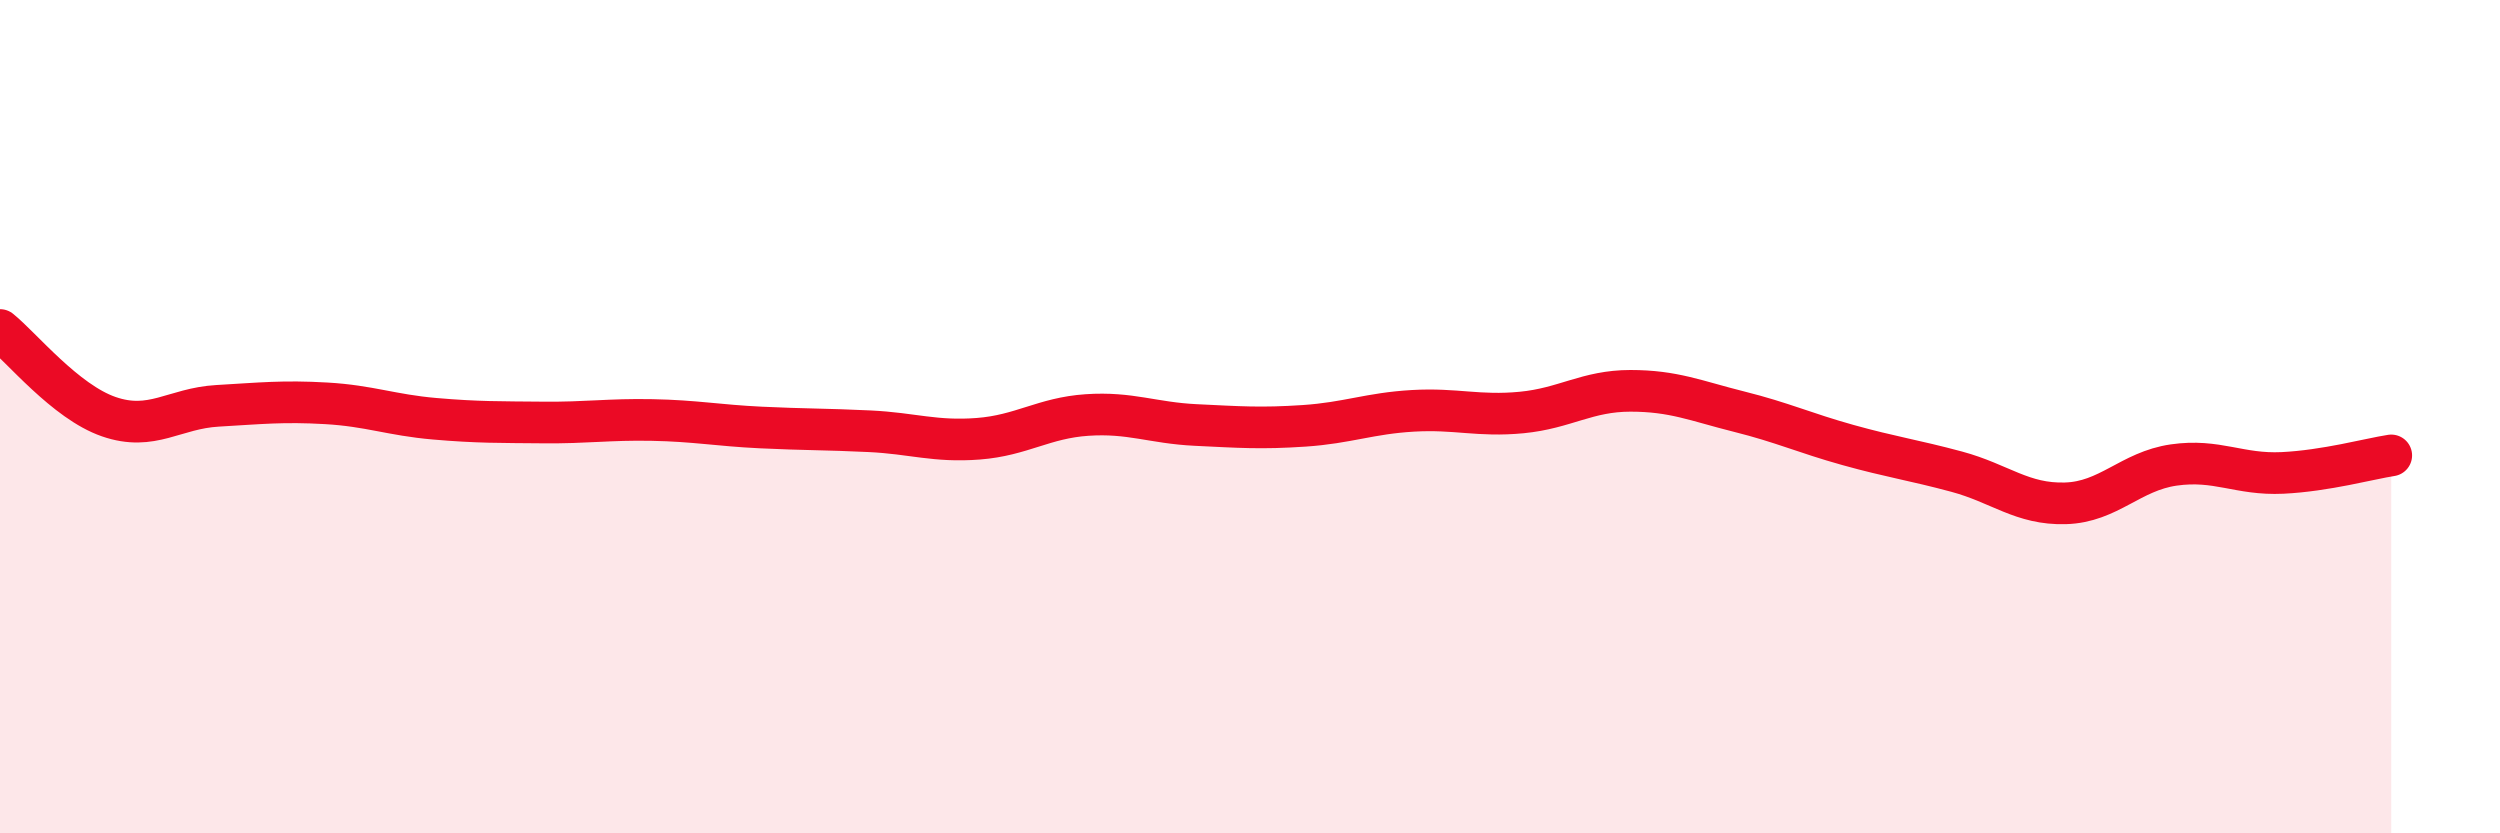
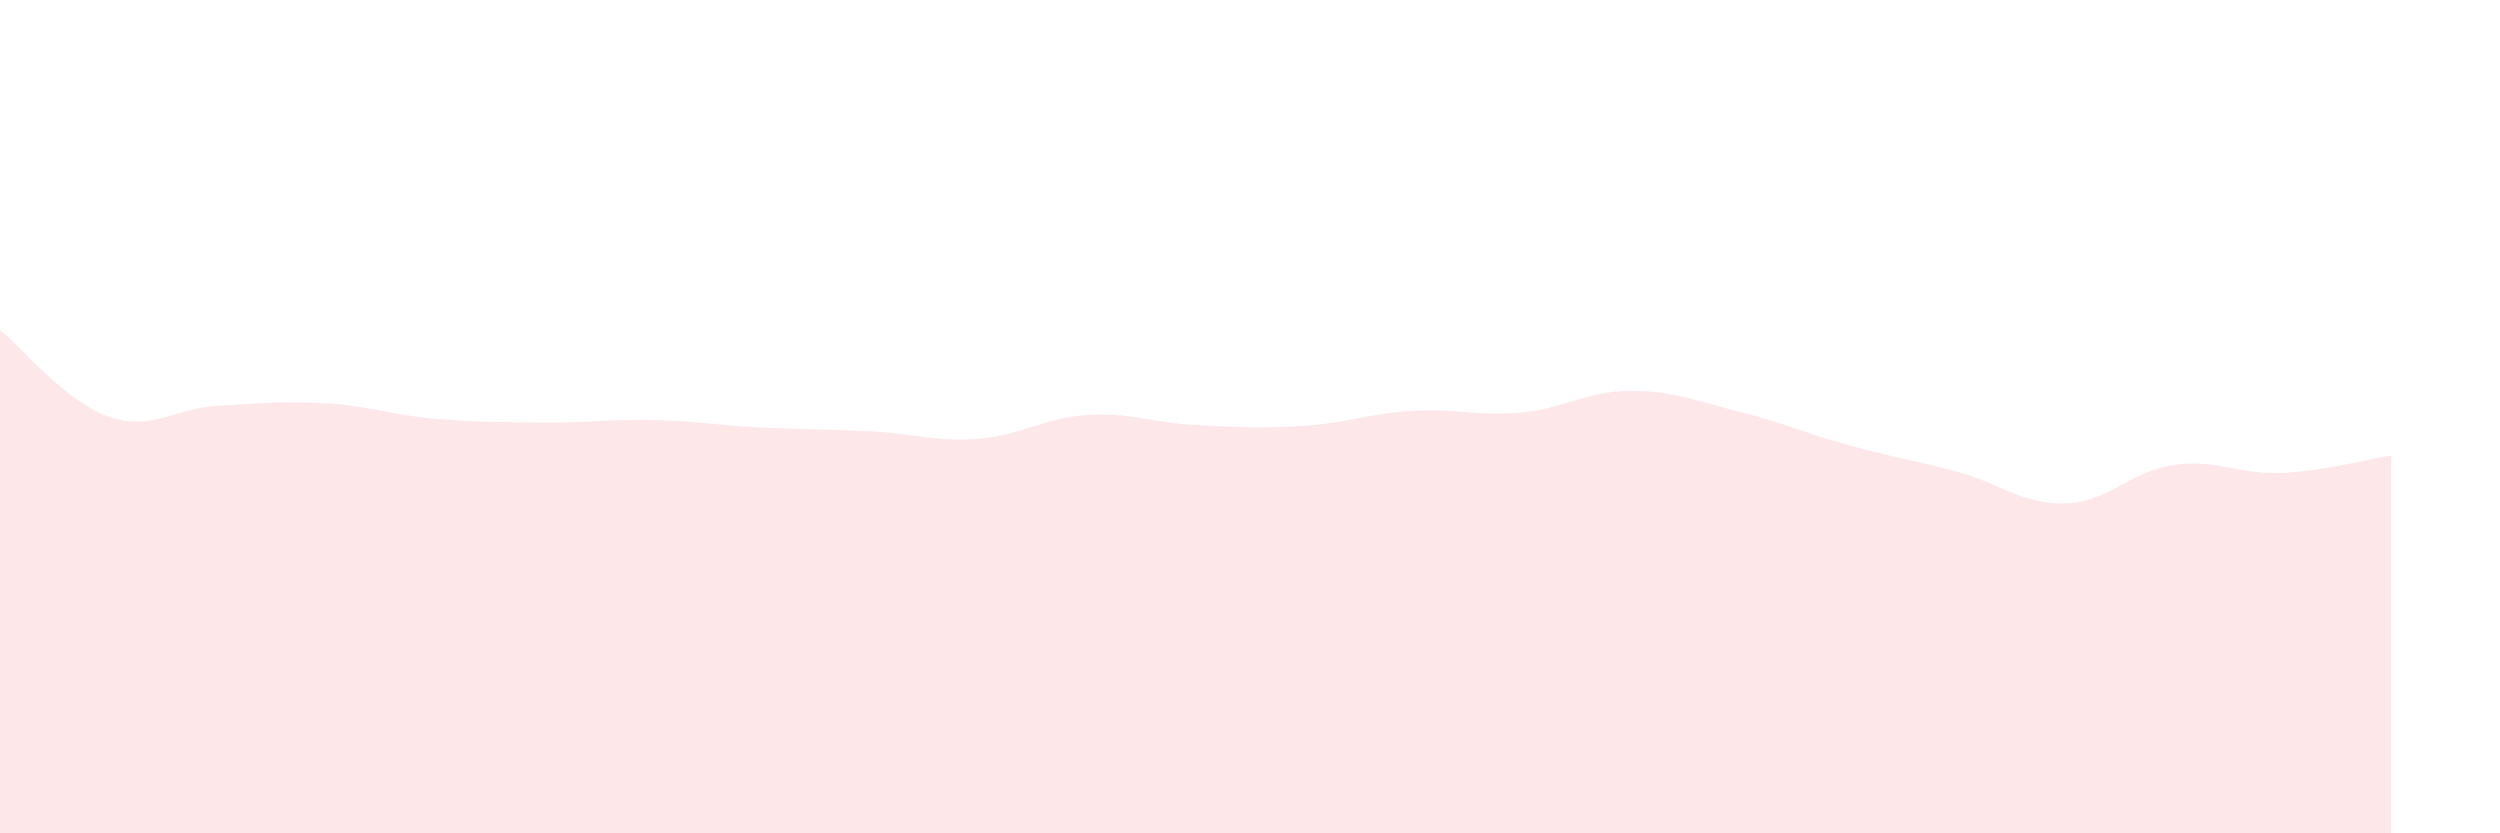
<svg xmlns="http://www.w3.org/2000/svg" width="60" height="20" viewBox="0 0 60 20">
  <path d="M 0,7.92 C 0.52,8.34 1.57,9.64 2.61,10 C 3.65,10.36 4.18,9.8 5.22,9.74 C 6.26,9.68 6.79,9.62 7.83,9.68 C 8.87,9.74 9.39,9.96 10.43,10.05 C 11.47,10.14 12,10.13 13.04,10.14 C 14.08,10.15 14.61,10.06 15.65,10.08 C 16.69,10.1 17.22,10.21 18.26,10.26 C 19.3,10.31 19.83,10.3 20.87,10.35 C 21.91,10.4 22.44,10.61 23.48,10.53 C 24.52,10.45 25.05,10.03 26.09,9.96 C 27.13,9.89 27.66,10.15 28.7,10.2 C 29.74,10.25 30.26,10.29 31.3,10.22 C 32.34,10.15 32.87,9.92 33.91,9.86 C 34.95,9.8 35.48,10 36.52,9.9 C 37.56,9.8 38.09,9.38 39.13,9.38 C 40.17,9.38 40.7,9.62 41.74,9.88 C 42.78,10.14 43.31,10.39 44.35,10.68 C 45.39,10.97 45.92,11.04 46.96,11.32 C 48,11.6 48.53,12.11 49.57,12.08 C 50.61,12.05 51.13,11.31 52.17,11.16 C 53.21,11.01 53.74,11.4 54.78,11.35 C 55.82,11.3 56.87,11.01 57.39,10.93L57.39 20L0 20Z" fill="#EB0A25" opacity="0.1" stroke-linecap="round" stroke-linejoin="round" />
-   <path d="M 0,7.92 C 0.52,8.34 1.57,9.64 2.61,10 C 3.65,10.36 4.18,9.8 5.22,9.74 C 6.26,9.68 6.79,9.62 7.83,9.68 C 8.87,9.74 9.39,9.96 10.43,10.05 C 11.47,10.14 12,10.13 13.04,10.14 C 14.08,10.15 14.61,10.06 15.65,10.08 C 16.69,10.1 17.22,10.21 18.26,10.26 C 19.3,10.31 19.83,10.3 20.87,10.35 C 21.91,10.4 22.44,10.61 23.48,10.53 C 24.52,10.45 25.05,10.03 26.09,9.96 C 27.13,9.89 27.66,10.15 28.7,10.2 C 29.74,10.25 30.26,10.29 31.3,10.22 C 32.34,10.15 32.87,9.92 33.91,9.86 C 34.95,9.8 35.48,10 36.52,9.9 C 37.56,9.8 38.09,9.38 39.13,9.38 C 40.17,9.38 40.7,9.62 41.74,9.88 C 42.78,10.14 43.31,10.39 44.35,10.68 C 45.39,10.97 45.92,11.04 46.96,11.32 C 48,11.6 48.53,12.11 49.57,12.08 C 50.61,12.05 51.13,11.31 52.17,11.16 C 53.21,11.01 53.74,11.4 54.78,11.35 C 55.82,11.3 56.87,11.01 57.39,10.93" stroke="#EB0A25" stroke-width="1" fill="none" stroke-linecap="round" stroke-linejoin="round" />
</svg>